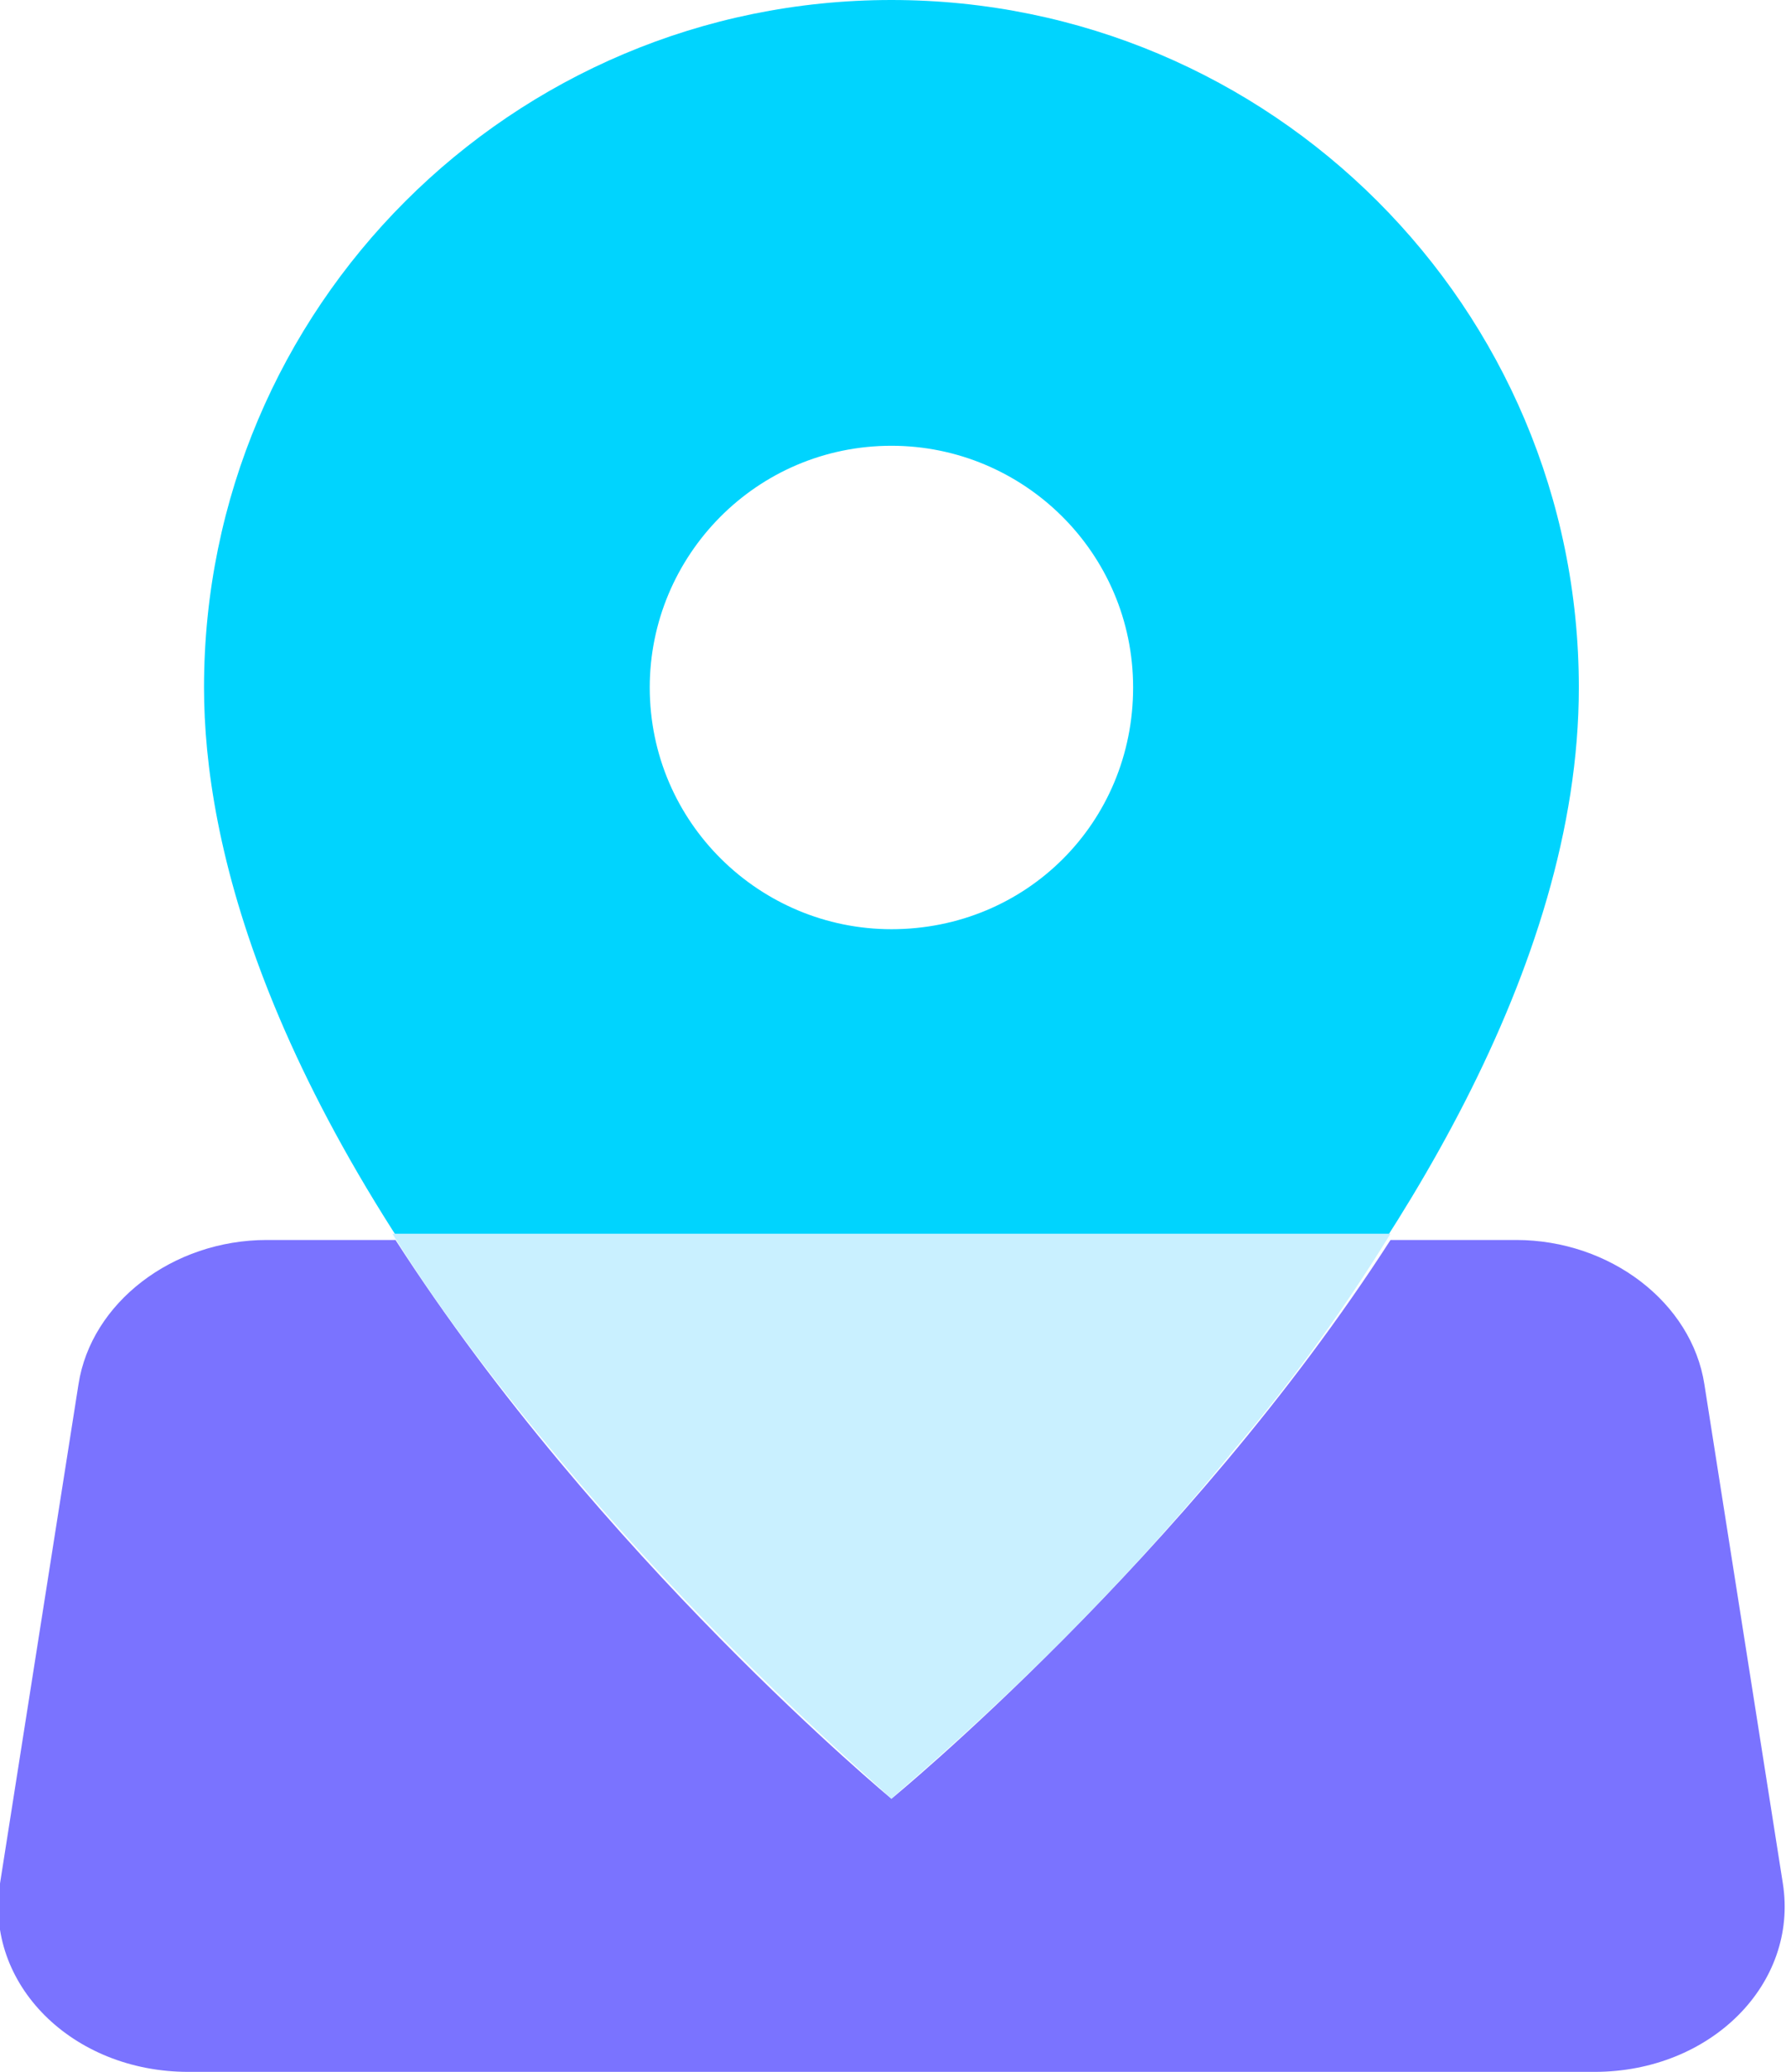
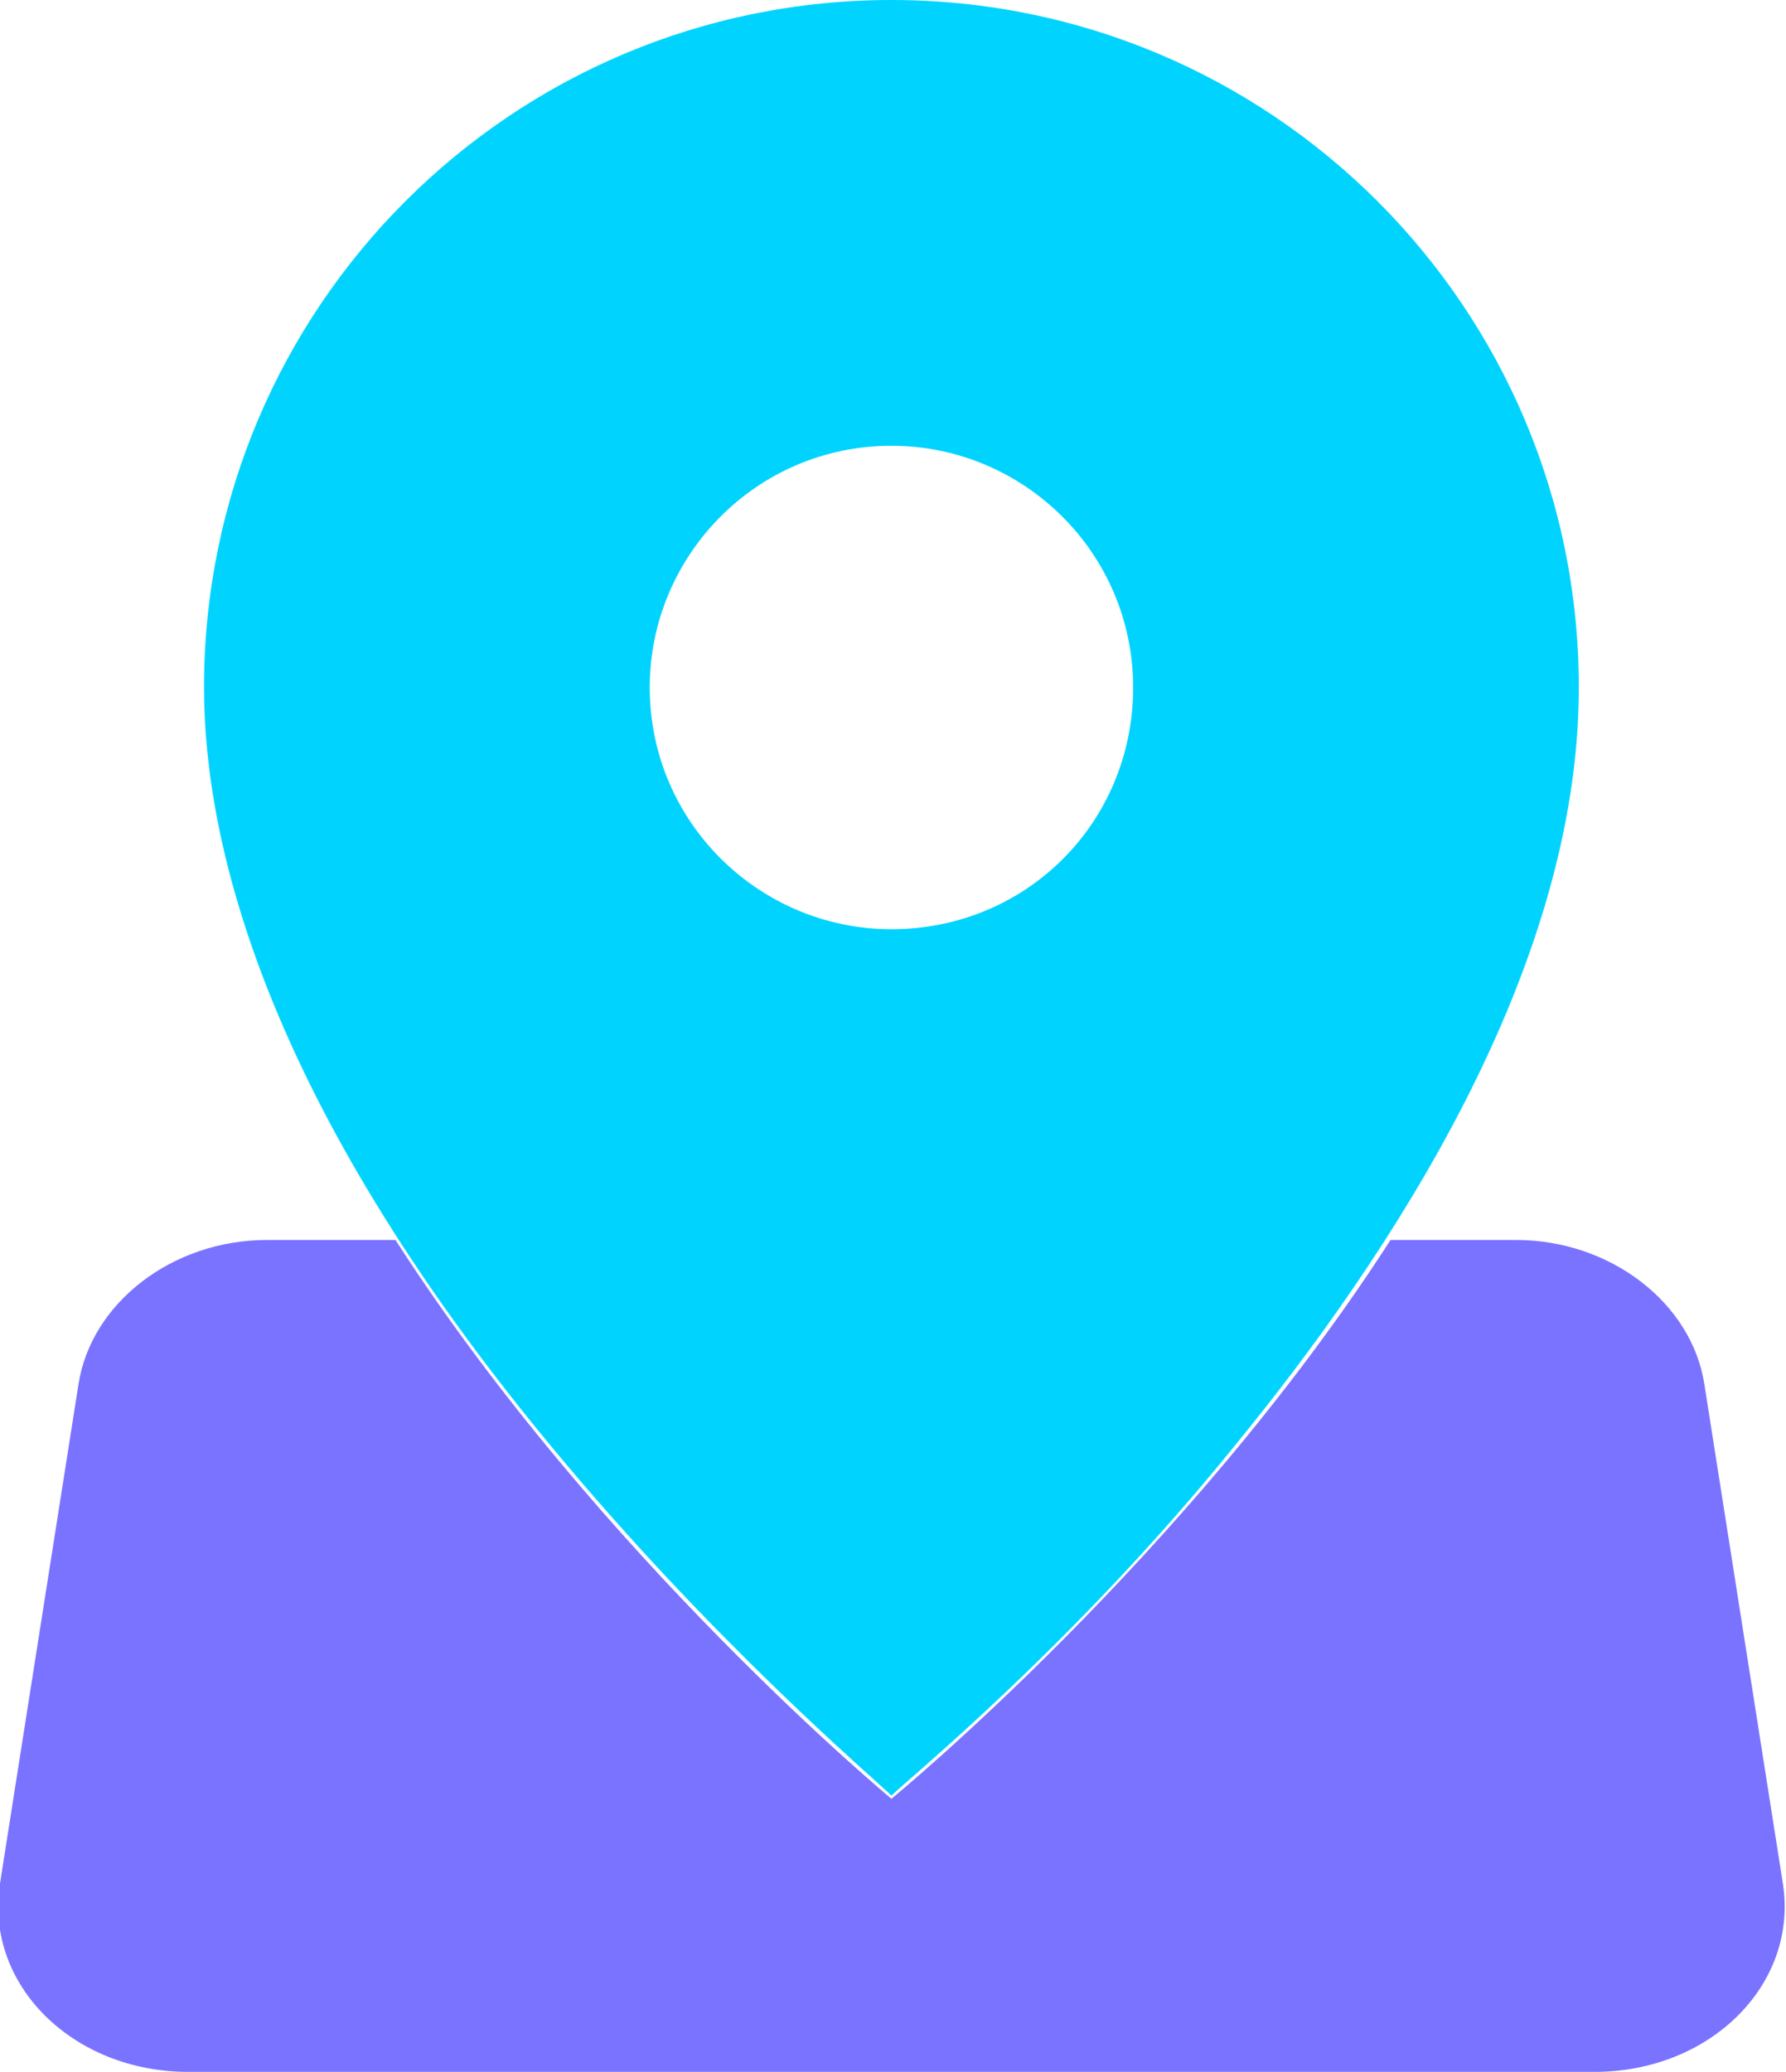
<svg xmlns="http://www.w3.org/2000/svg" xmlns:xlink="http://www.w3.org/1999/xlink" version="1.1" id="Layer_1" x="0px" y="0px" viewBox="0 0 56.9 66" enable-background="new 0 0 56.9 66" xml:space="preserve">
  <g>
    <defs>
      <rect id="SVGID_1_" x="359.7" y="-211" width="389.4" height="452.1" />
    </defs>
    <clipPath id="SVGID_2_">
      <use xlink:href="#SVGID_1_" overflow="visible" />
    </clipPath>
    <path clip-path="url(#SVGID_2_)" fill="#00D4FE" d="M554.4-211c-82.8,0-150.1,67.3-150.1,150.1c0,33.6,13,89.5,75.2,165.3   c35.4,43.1,71.2,73.6,74.9,76.7c3.7-3.1,39.6-33.1,74.9-76c34.3-41.6,75.2-104.2,75.2-166C704.5-143.7,637.2-211,554.4-211    M554.4-8.3c-29.1,0-52.6-23.5-52.6-52.6c0-29,23.5-52.6,52.6-52.6c29,0,52.6,23.5,52.6,52.6C607-31.9,583.5-8.3,554.4-8.3" />
-     <path clip-path="url(#SVGID_2_)" fill="#7A73FF" d="M707.9,241H401c-25,0-44.3-19.4-40.9-41.2l17.1-109   c2.8-17.9,20.3-31.3,40.9-31.3h28c44.6,69.4,108.4,122.3,108.4,122.3s64.4-52.4,108.9-122.3h27.5c20.6,0,38,13.4,40.9,31.3   l17.1,109C752.2,221.6,732.9,241,707.9,241" />
+     <path clip-path="url(#SVGID_2_)" fill="#7A73FF" d="M707.9,241H401c-25,0-44.3-19.4-40.9-41.2l17.1-109   c2.8-17.9,20.3-31.3,40.9-31.3c44.6,69.4,108.4,122.3,108.4,122.3s64.4-52.4,108.9-122.3h27.5c20.6,0,38,13.4,40.9,31.3   l17.1,109C752.2,221.6,732.9,241,707.9,241" />
    <path clip-path="url(#SVGID_2_)" fill="#C9F0FF" d="M445.6,57.9c9.2,14.6,20.4,30.1,33.9,46.5c35.4,43.1,71.2,73.6,74.9,76.7   c3.7-3.1,39.6-33.1,74.9-76c11.3-13.7,23.3-29.7,34.4-47.2H445.6z" />
  </g>
  <g>
    <defs>
      <rect id="SVGID_3_" y="0" width="56.9" height="66" />
    </defs>
    <clipPath id="SVGID_4_">
      <use xlink:href="#SVGID_3_" overflow="visible" />
    </clipPath>
    <path clip-path="url(#SVGID_4_)" fill="#00D4FE" d="M28.4,0C16.3,0,6.5,9.8,6.5,21.9c0,4.9,1.9,13.1,11,24.1   c5.2,6.3,10.4,10.7,10.9,11.2c0.5-0.5,5.8-4.8,10.9-11.1c5-6.1,11-15.2,11-24.2C50.3,9.8,40.5,0,28.4,0 M28.4,29.6   c-4.2,0-7.7-3.4-7.7-7.7c0-4.2,3.4-7.7,7.7-7.7c4.2,0,7.7,3.4,7.7,7.7C36.1,26.2,32.7,29.6,28.4,29.6" />
    <path clip-path="url(#SVGID_4_)" fill="#7A73FF" d="M50.8,66H6c-3.7,0-6.5-2.8-6-6l2.5-15.9c0.4-2.6,3-4.6,6-4.6h4.1   c6.5,10.1,15.8,17.8,15.8,17.8s9.4-7.7,15.9-17.8h4c3,0,5.6,2,6,4.6L56.8,60C57.3,63.2,54.5,66,50.8,66" />
-     <path clip-path="url(#SVGID_4_)" fill="#C9F0FF" d="M12.5,39.3c1.3,2.1,3,4.4,5,6.8c5.2,6.3,10.4,10.7,10.9,11.2   c0.5-0.5,5.8-4.8,10.9-11.1c1.7-2,3.4-4.3,5-6.9H12.5z" />
  </g>
</svg>